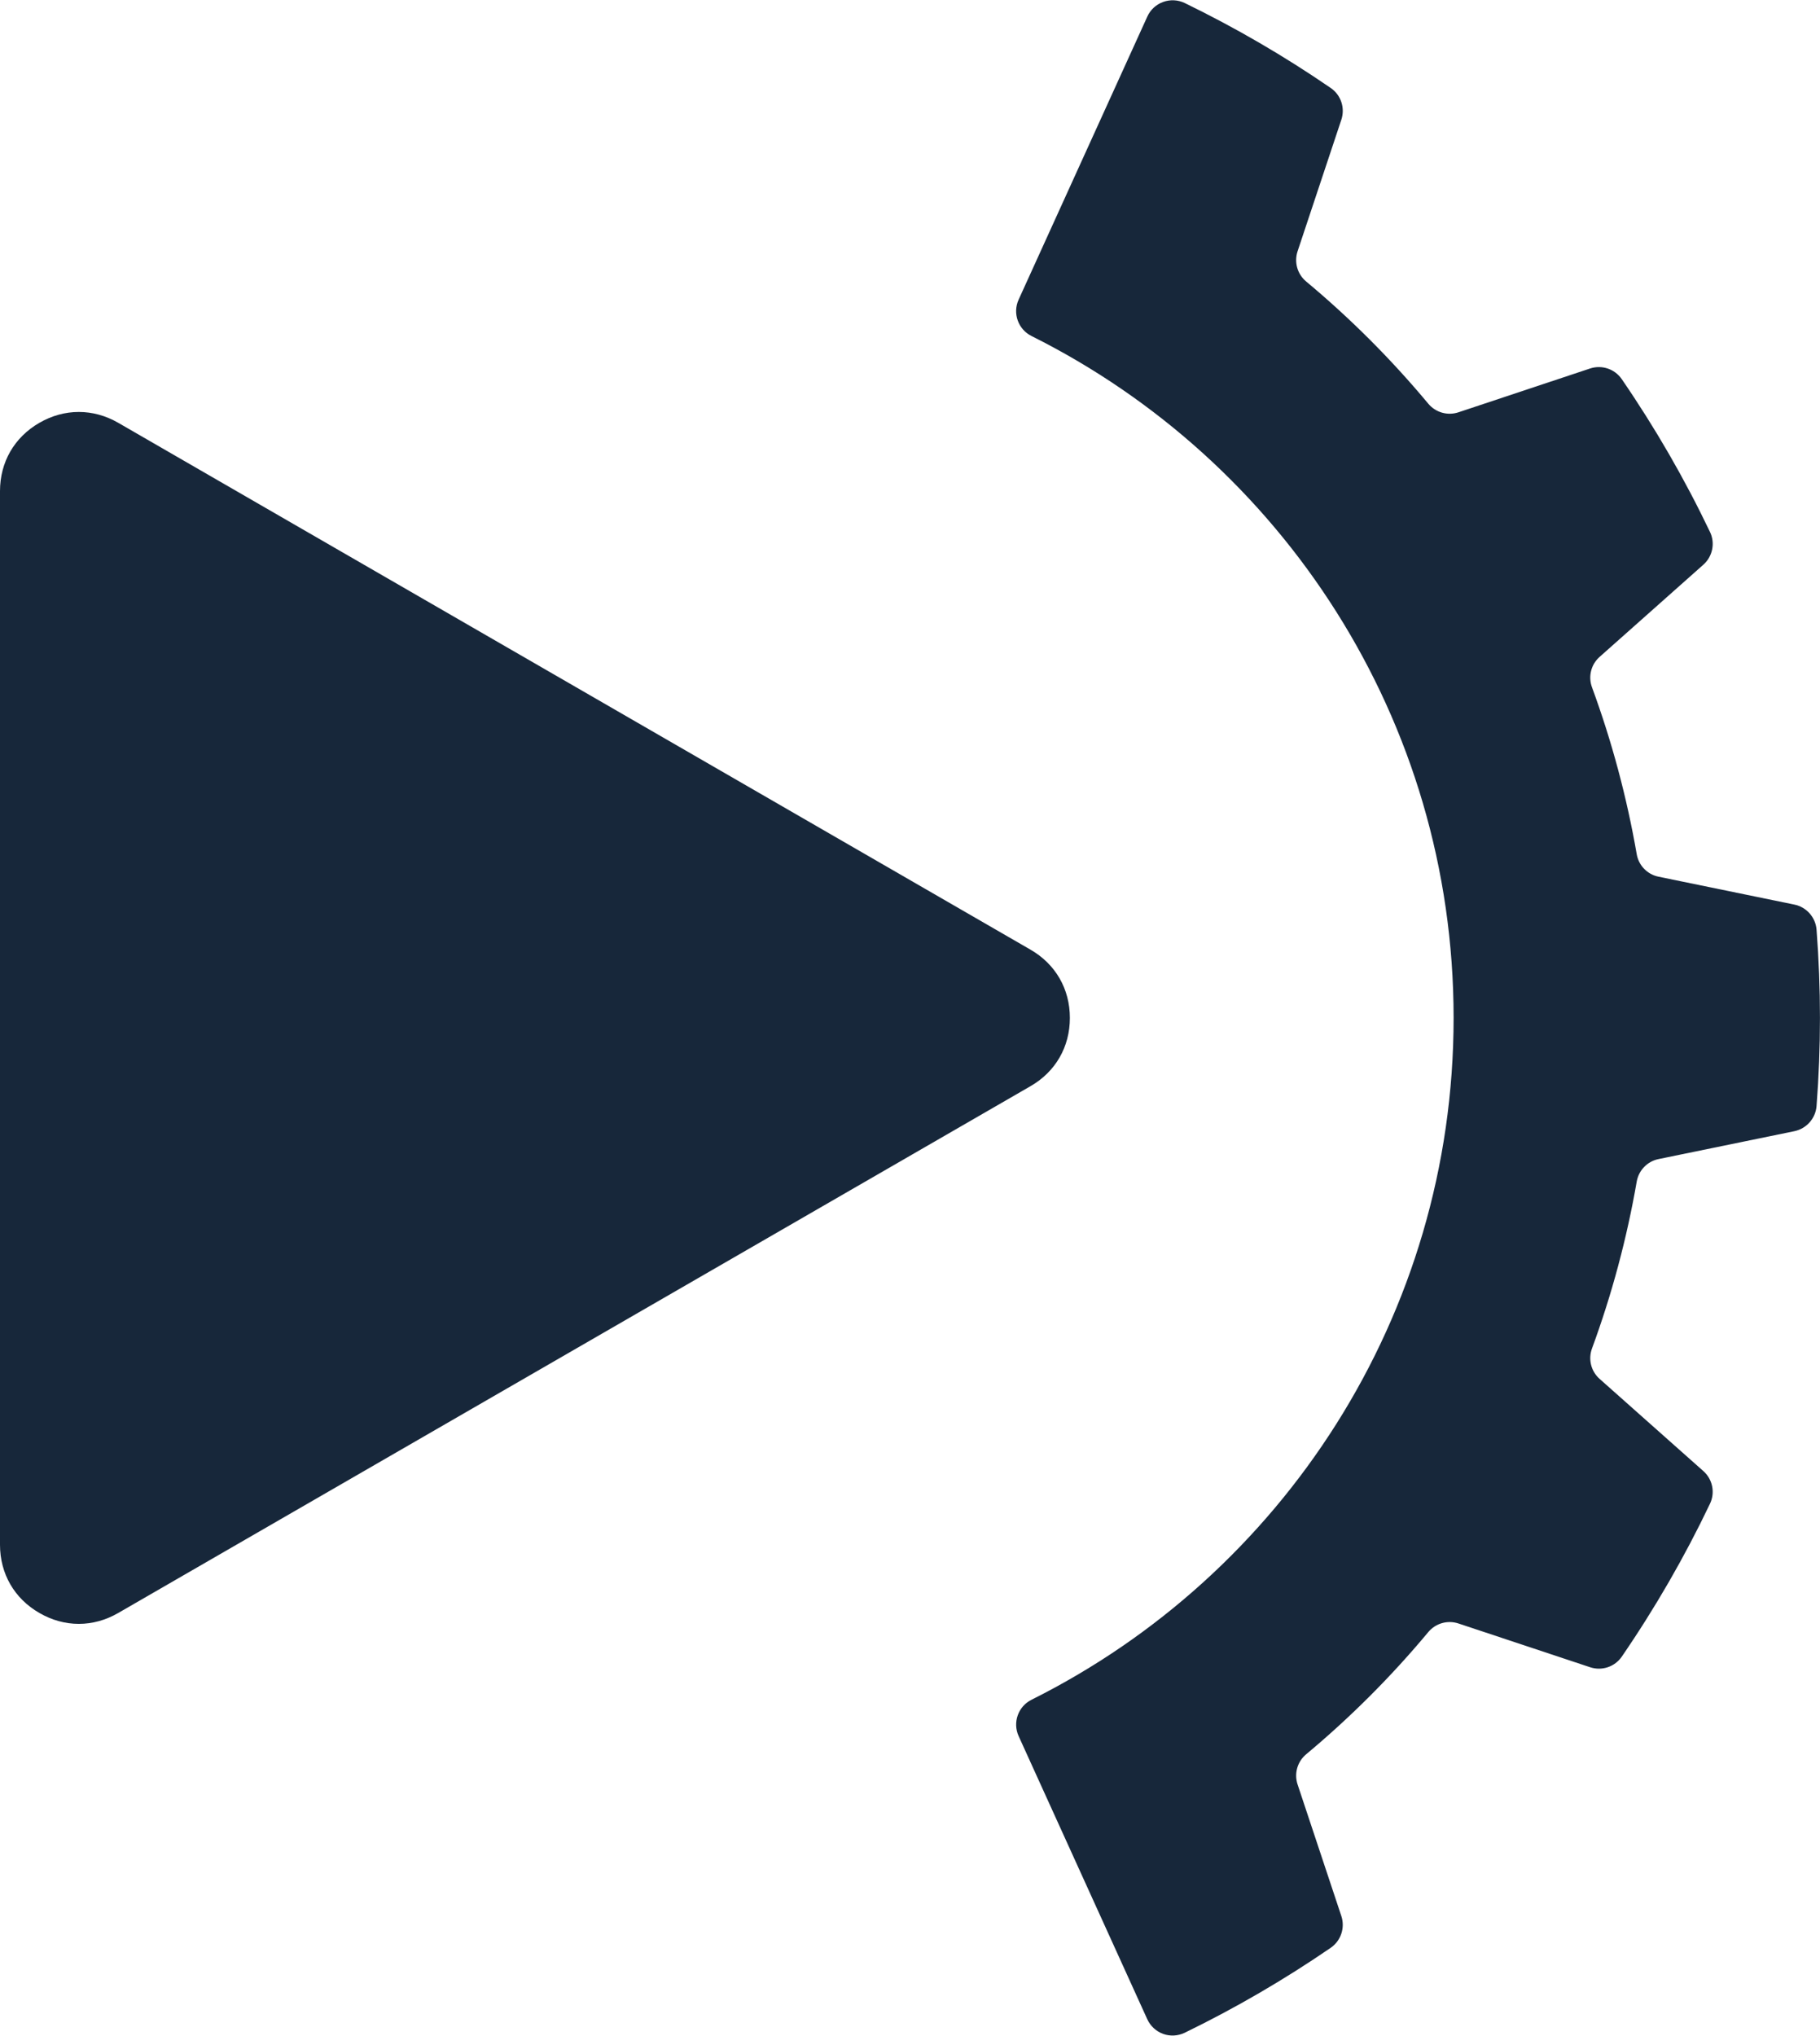
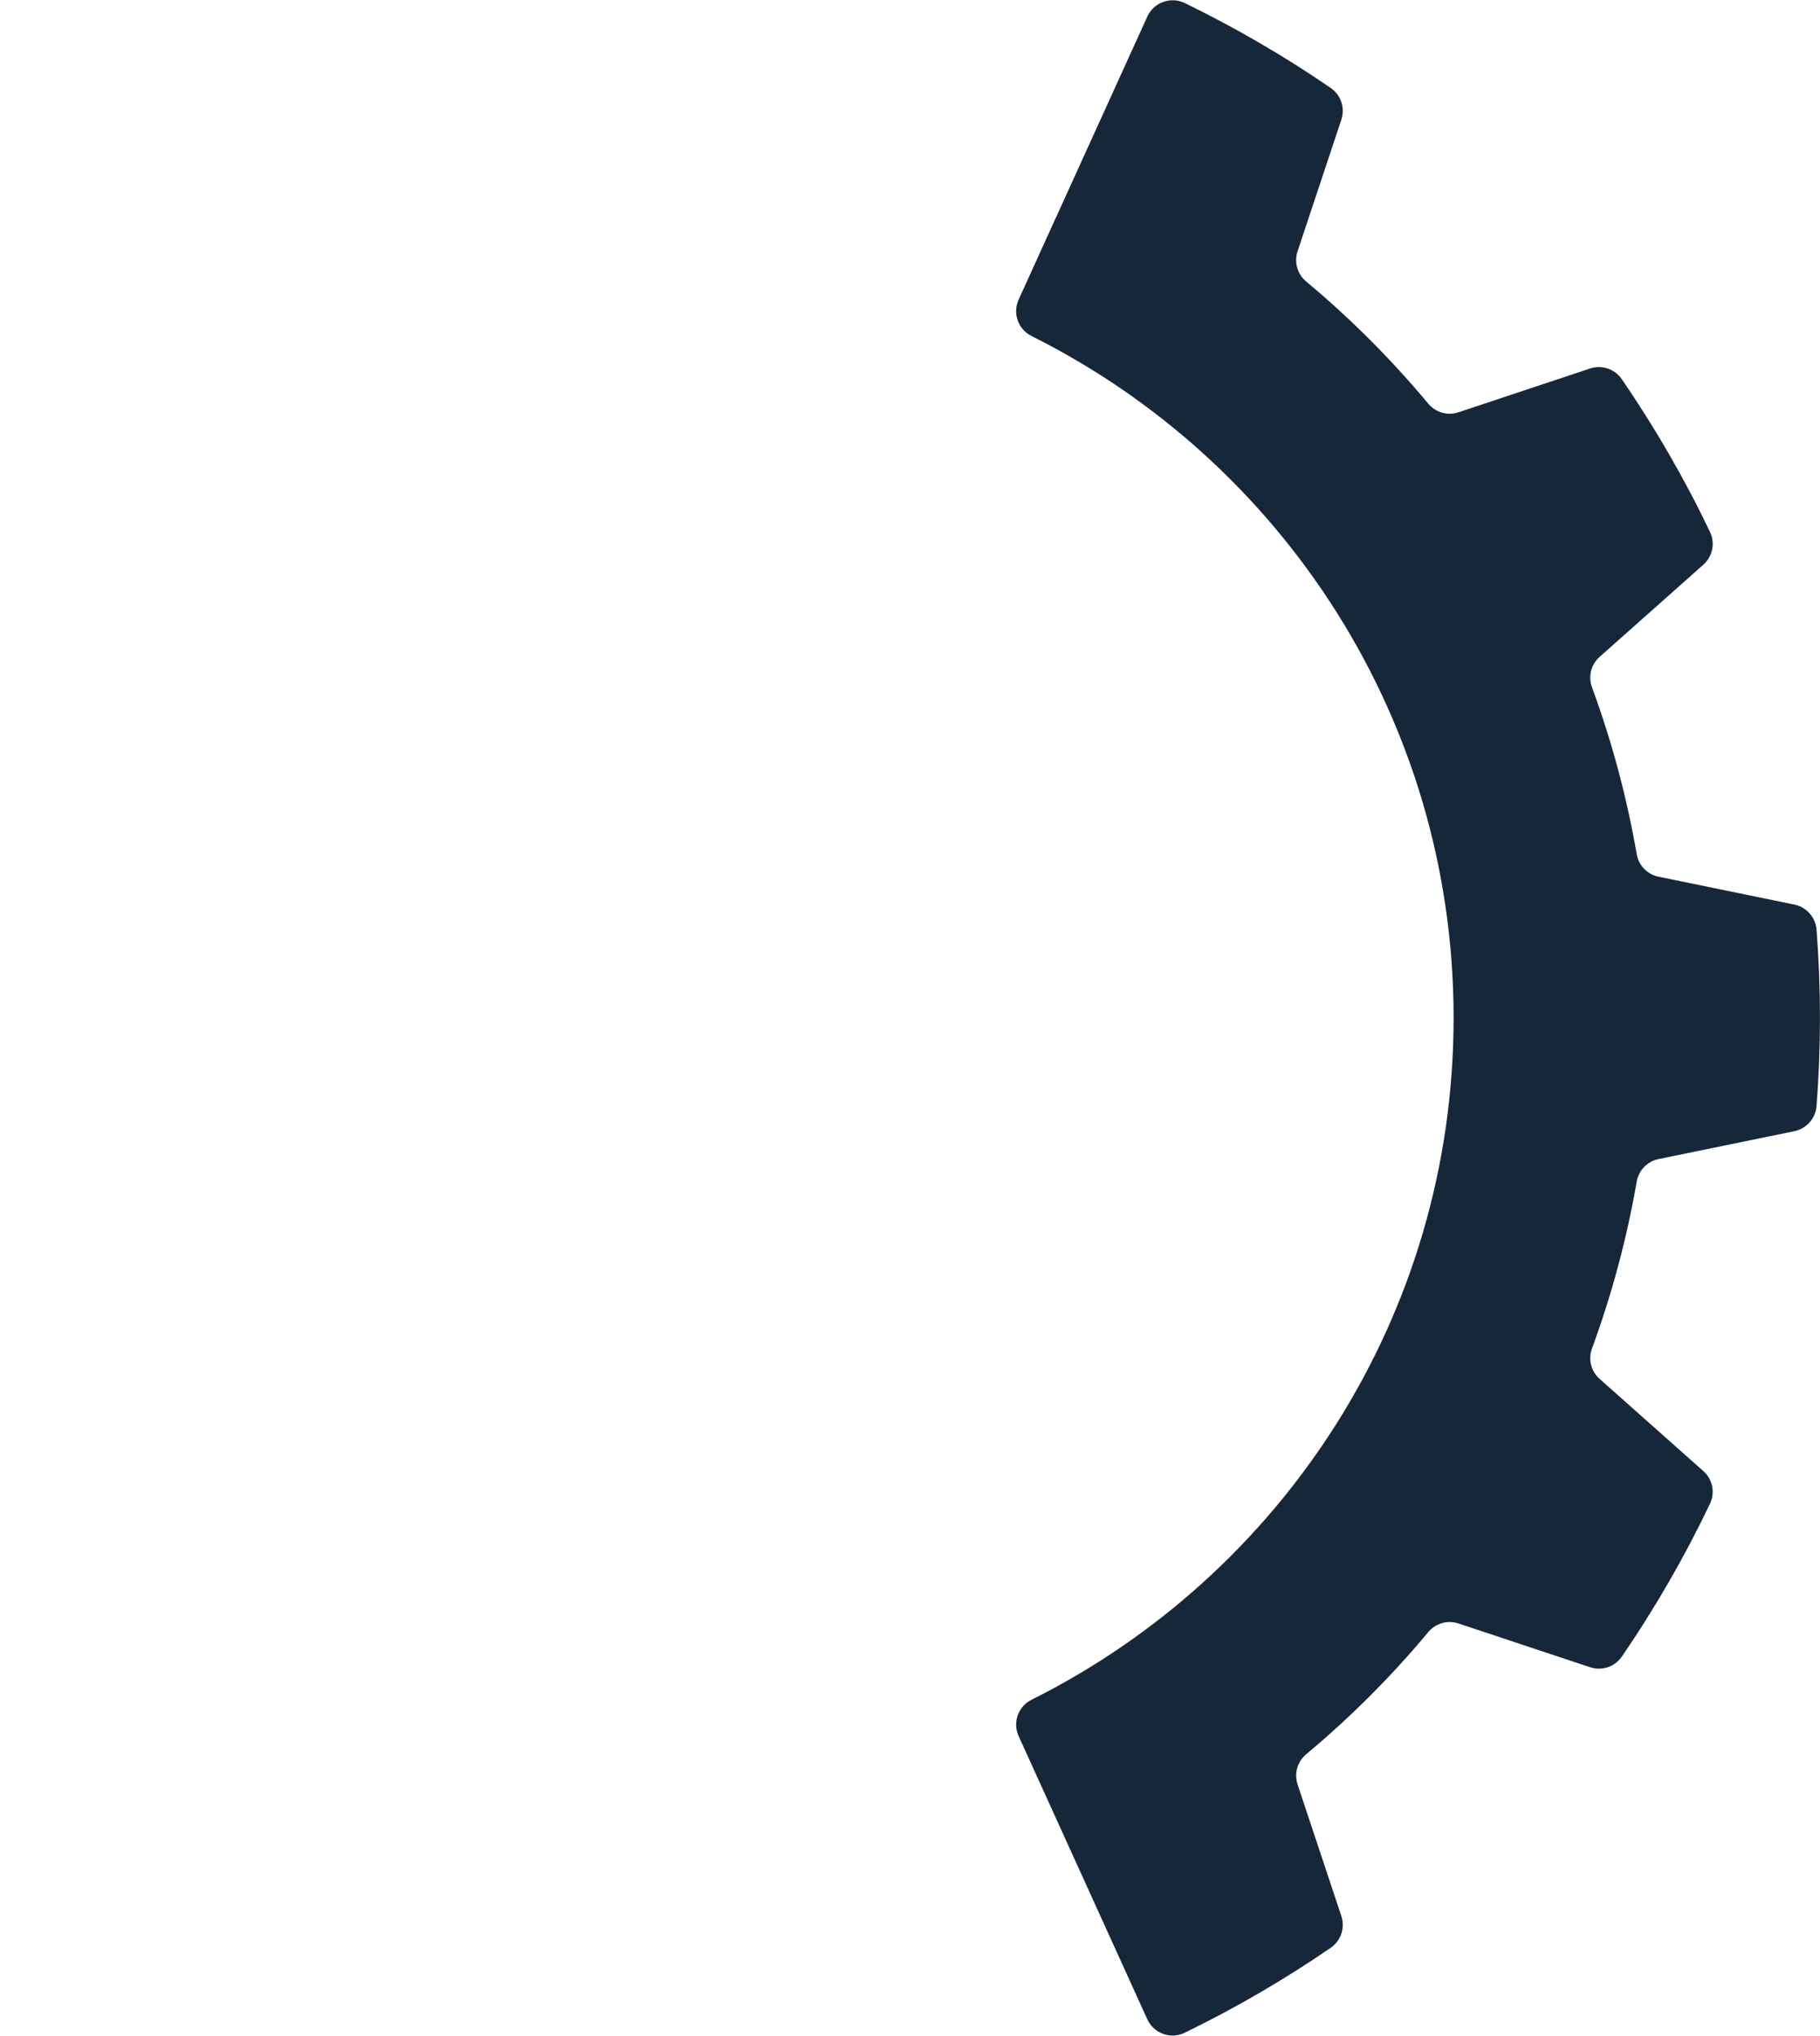
<svg xmlns="http://www.w3.org/2000/svg" xml:space="preserve" width="279px" height="312px" version="1.1" style="shape-rendering:geometricPrecision; text-rendering:geometricPrecision; image-rendering:optimizeQuality; fill-rule:evenodd; clip-rule:evenodd" viewBox="0 0 300.08 335.49">
  <defs>
    <style type="text/css"> .fil0 {fill:#17273A} </style>
  </defs>
  <g id="Слой_x0020_1">
    <g id="_2608519508592">
      <path class="fil0" d="M170.1 280.13l0 0c-2.22,1.09 -3.17,3.75 -2.15,6 4.61,10.15 16.54,36.39 21.21,46.67 0.51,1.12 1.46,2 2.61,2.42 1.16,0.42 2.44,0.35 3.55,-0.18 8.37,-4.07 16.43,-8.76 24.1,-14.02 1.67,-1.16 2.38,-3.29 1.74,-5.22 -1.81,-5.46 -5.46,-16.42 -7.22,-21.71 -0.59,-1.79 -0.03,-3.76 1.43,-4.97 7.3,-6.09 14.03,-12.82 20.12,-20.13 1.21,-1.45 3.18,-2.02 4.98,-1.42 5.29,1.76 16.25,5.4 21.7,7.21 1.94,0.65 4.06,-0.06 5.22,-1.73 5.5,-8.02 10.37,-16.45 14.55,-25.22 0.88,-1.84 0.43,-4.03 -1.09,-5.38 -4.3,-3.83 -12.94,-11.49 -17.11,-15.2 -1.41,-1.25 -1.91,-3.24 -1.25,-5.02 3.28,-8.92 5.74,-18.12 7.37,-27.49 0.32,-1.86 1.74,-3.34 3.59,-3.72 5.46,-1.13 16.78,-3.45 22.41,-4.6 1.99,-0.42 3.48,-2.09 3.65,-4.12 0.75,-9.69 0.75,-19.42 0,-29.12 -0.17,-2.02 -1.66,-3.7 -3.65,-4.11 -5.63,-1.15 -16.95,-3.48 -22.41,-4.6 -1.85,-0.38 -3.28,-1.86 -3.59,-3.72 -1.63,-9.37 -4.09,-18.57 -7.37,-27.49 -0.66,-1.78 -0.16,-3.77 1.25,-5.02 4.17,-3.71 12.81,-11.38 17.11,-15.2 1.52,-1.35 1.97,-3.55 1.1,-5.38 -4.19,-8.77 -9.06,-17.2 -14.56,-25.21 -1.16,-1.68 -3.28,-2.39 -5.22,-1.75 -5.45,1.82 -16.41,5.46 -21.7,7.22 -1.8,0.6 -3.77,0.03 -4.98,-1.42 -6.09,-7.31 -12.82,-14.04 -20.12,-20.13 -1.46,-1.21 -2.02,-3.18 -1.43,-4.98 1.76,-5.28 5.41,-16.24 7.22,-21.7 0.64,-1.94 -0.06,-4.06 -1.74,-5.22 -7.67,-5.27 -15.73,-9.95 -24.1,-14.02 -1.11,-0.53 -2.39,-0.59 -3.54,-0.17 -1.16,0.42 -2.1,1.28 -2.61,2.41 -4.68,10.28 -16.61,36.52 -21.22,46.66 -1.03,2.26 -0.07,4.92 2.15,6.01 41.23,20.59 69.57,63.2 69.57,112.38 0,49.19 -28.34,91.8 -69.57,112.39z" />
-       <path class="fil0" d="M169.91 156.5l-150.42 -86.85c-4.13,-2.38 -8.86,-2.38 -12.99,0 -4.14,2.39 -6.5,6.48 -6.5,11.26l0 173.68c0,4.77 2.36,8.87 6.5,11.25 4.13,2.39 8.86,2.39 12.99,0l150.42 -86.84c4.13,-2.38 6.49,-6.48 6.49,-11.25 0,-4.77 -2.36,-8.87 -6.49,-11.25z" />
    </g>
  </g>
</svg>